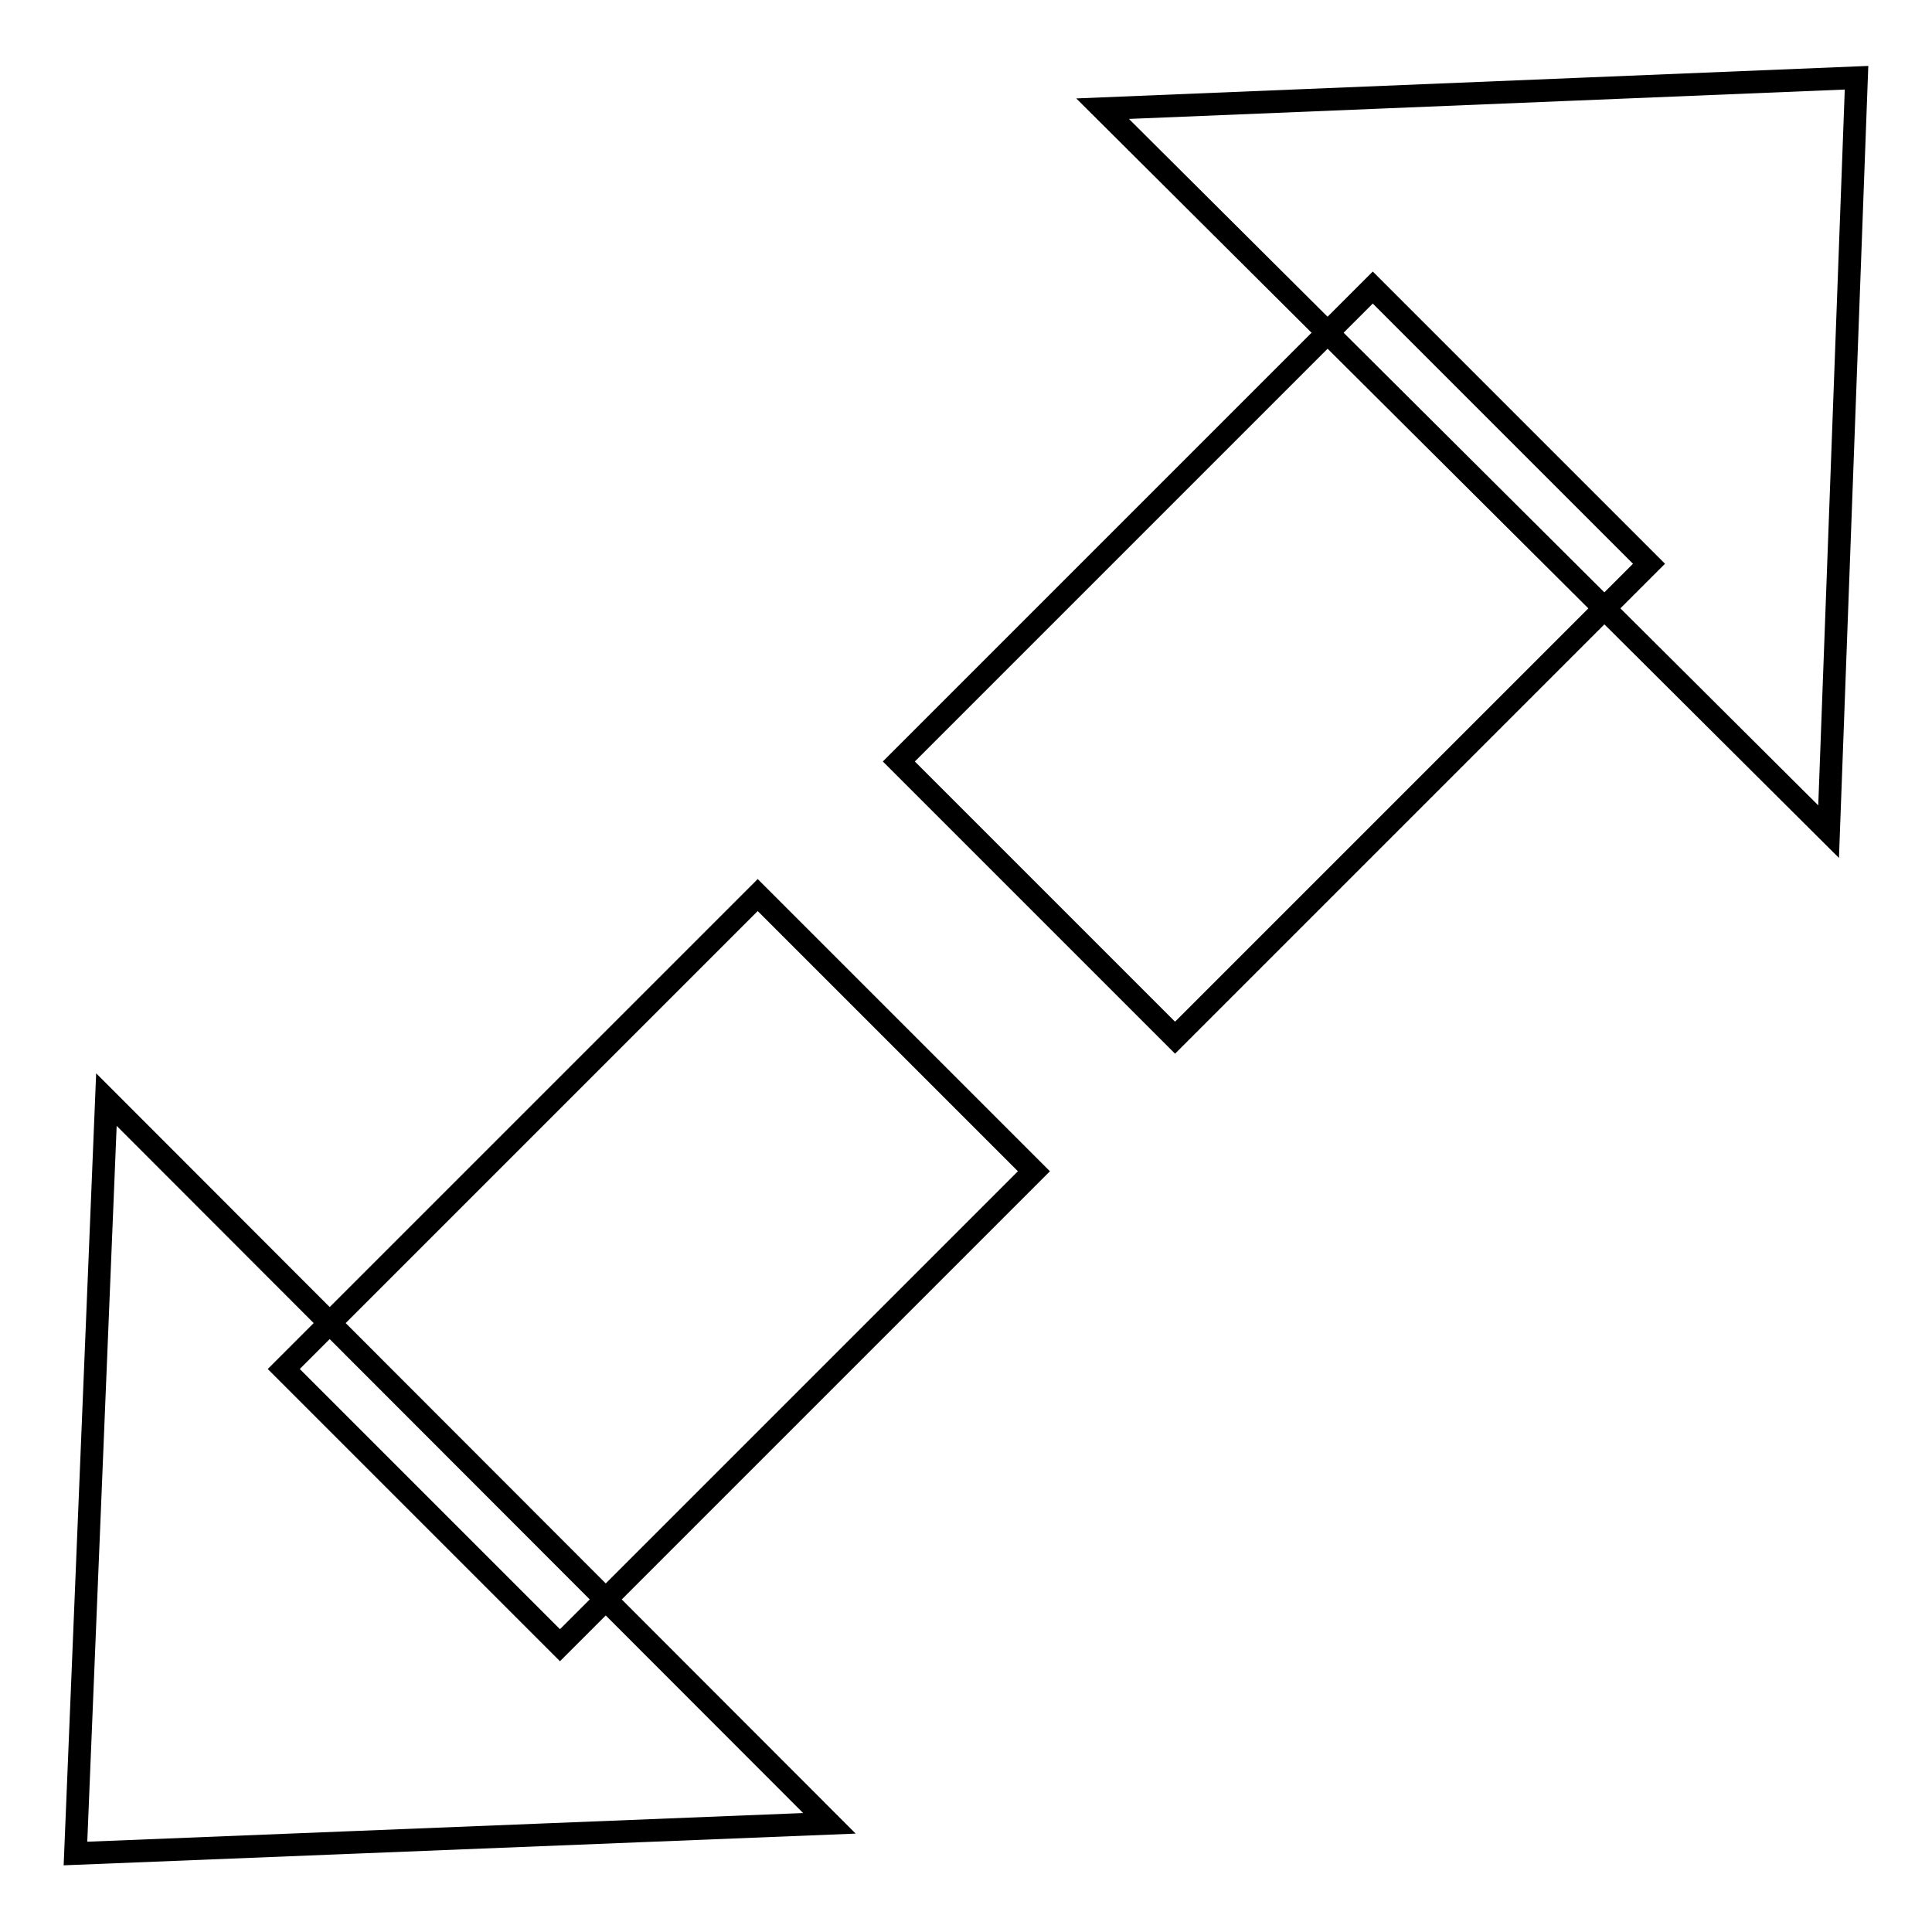
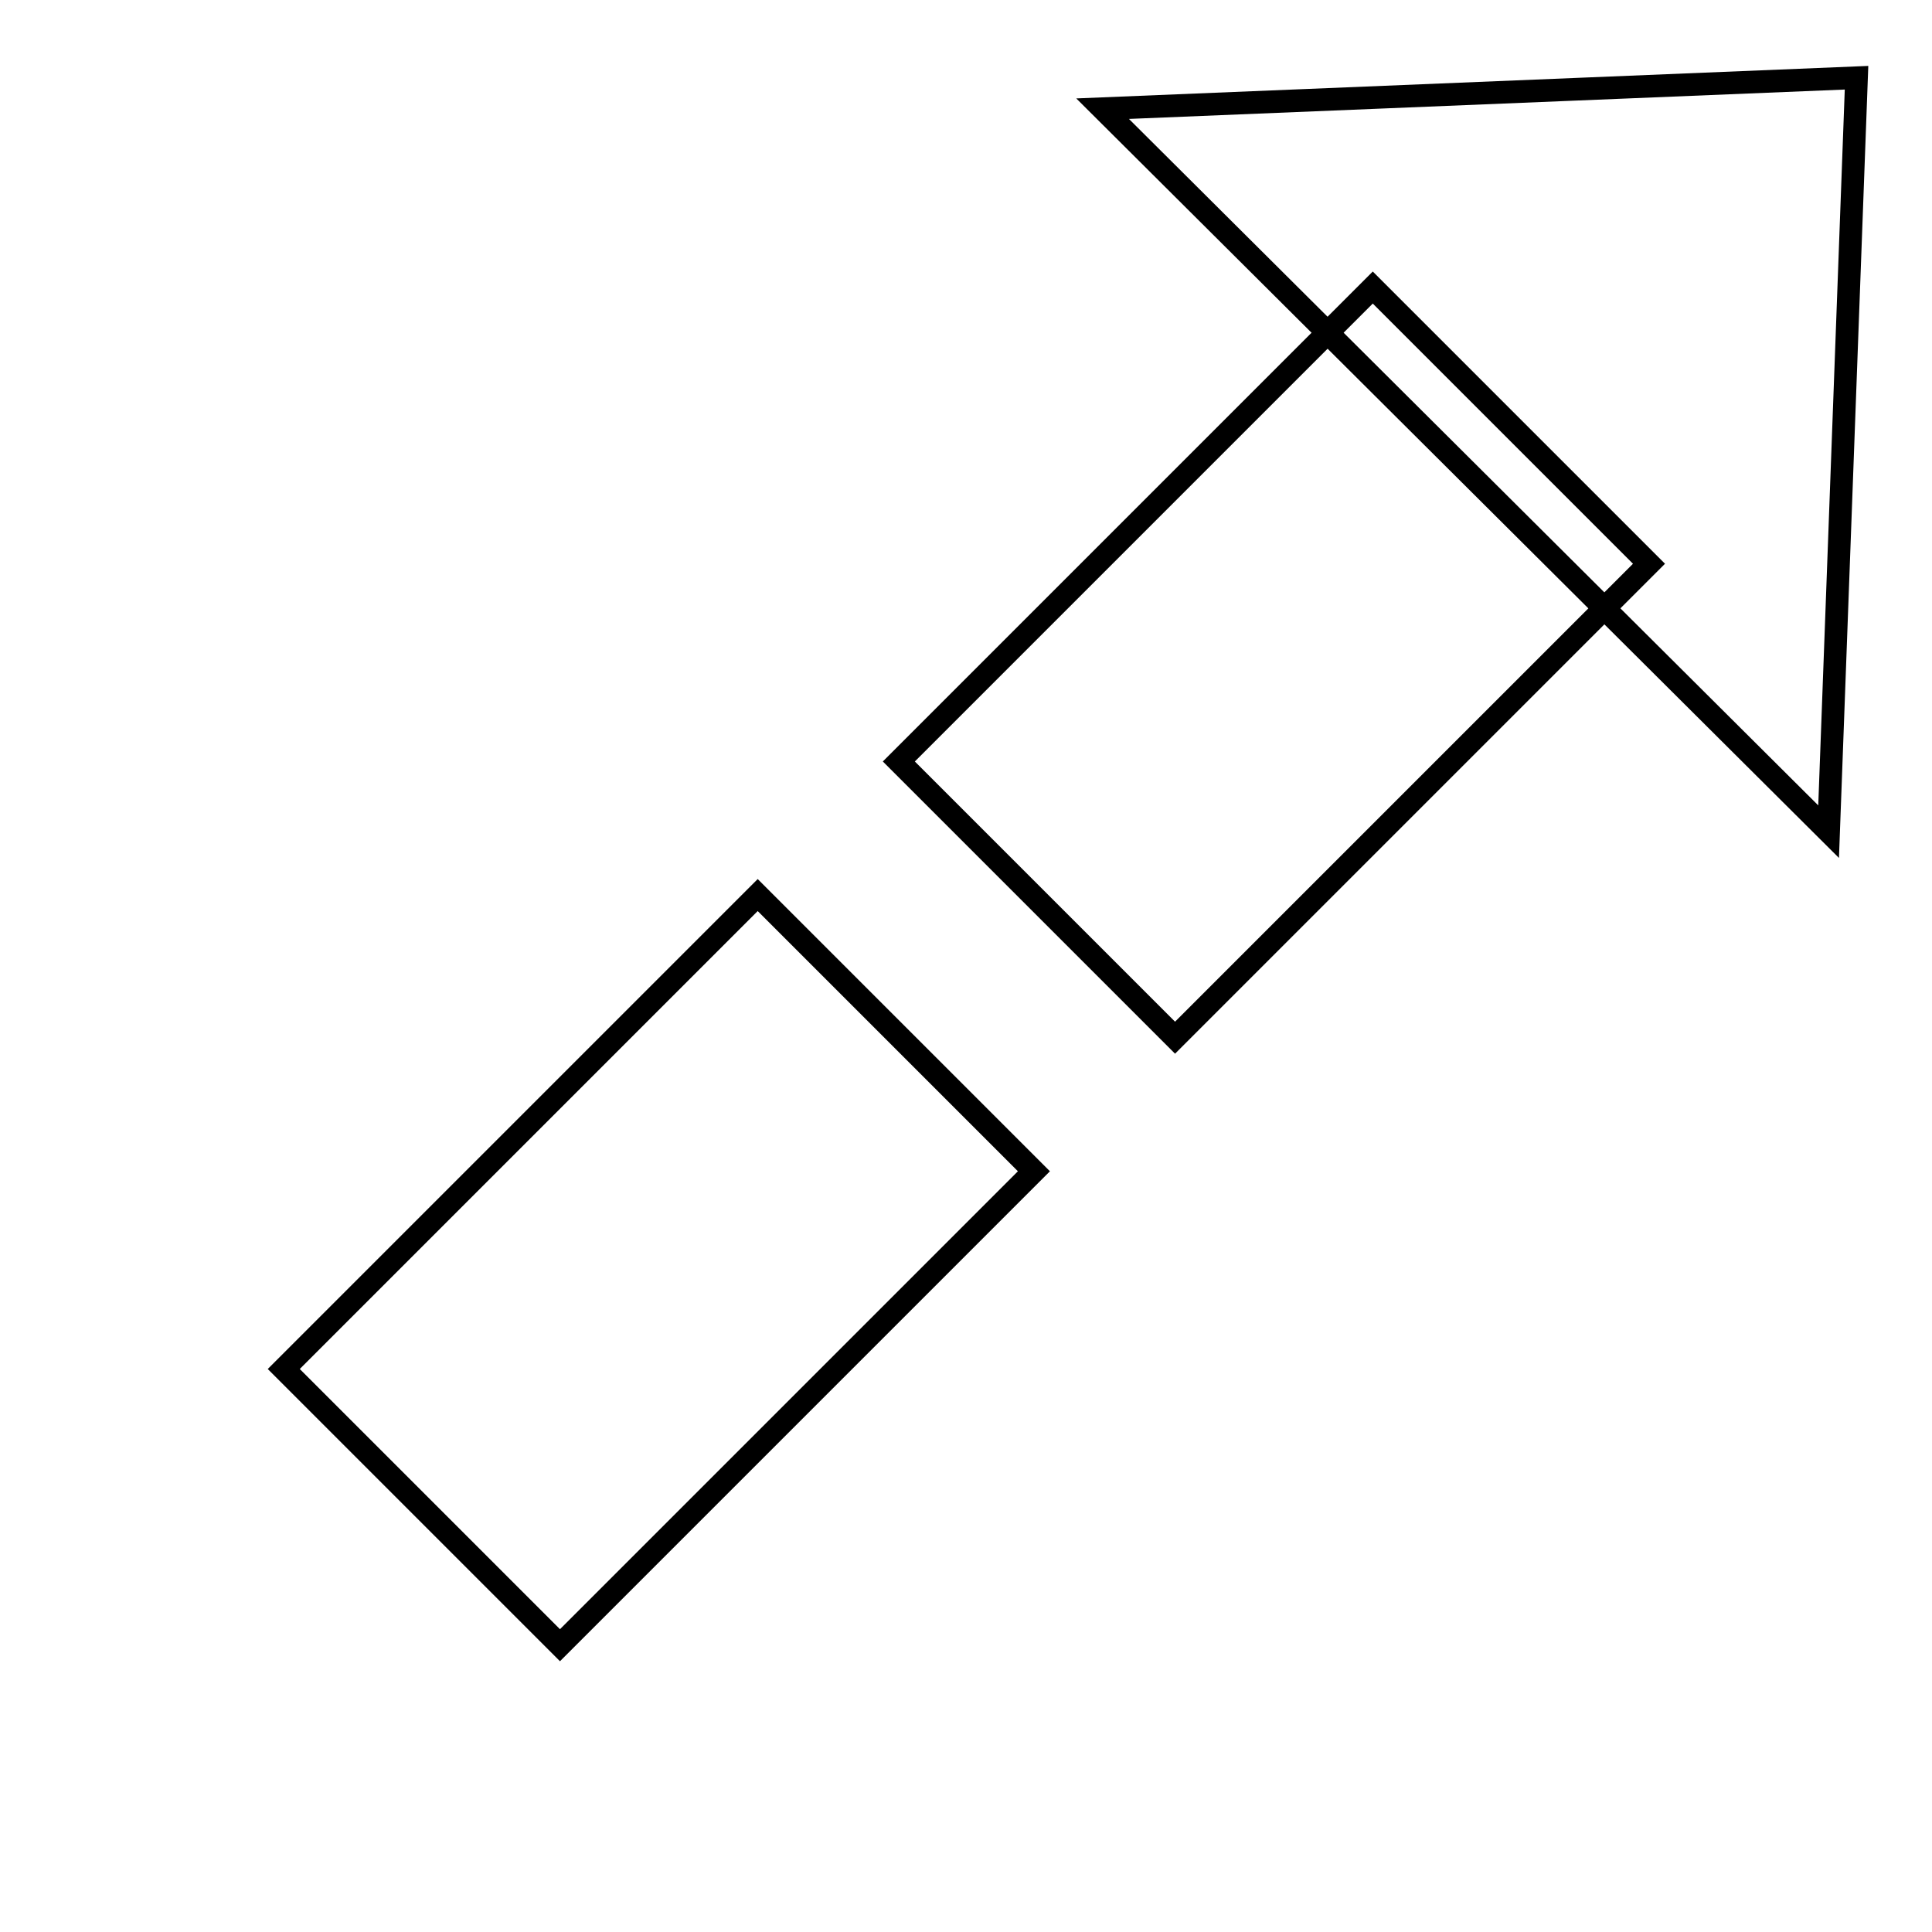
<svg xmlns="http://www.w3.org/2000/svg" version="1.1" x="0px" y="0px" viewBox="0 0 256 256" enable-background="new 0 0 256 256" xml:space="preserve">
  <g>
    <path stroke-width="3" fill-opacity="0" stroke="#000000" d="M146.1,14.4l99.9-4.1l-3.7,99.9L146.1,14.4z" />
    <path stroke-width="3" fill-opacity="0" stroke="#000000" d="M155.7,137.5l-36.6-36.6l62.8-62.8l36.6,36.6L155.7,137.5z" />
-     <path stroke-width="3" fill-opacity="0" stroke="#000000" d="M109.9,241.6L10,245.6l4.1-99.9L109.9,241.6z" />
    <path stroke-width="3" fill-opacity="0" stroke="#000000" d="M100.4,118.6l36.6,36.6L74.2,218l-36.6-36.6L100.4,118.6z" />
  </g>
</svg>